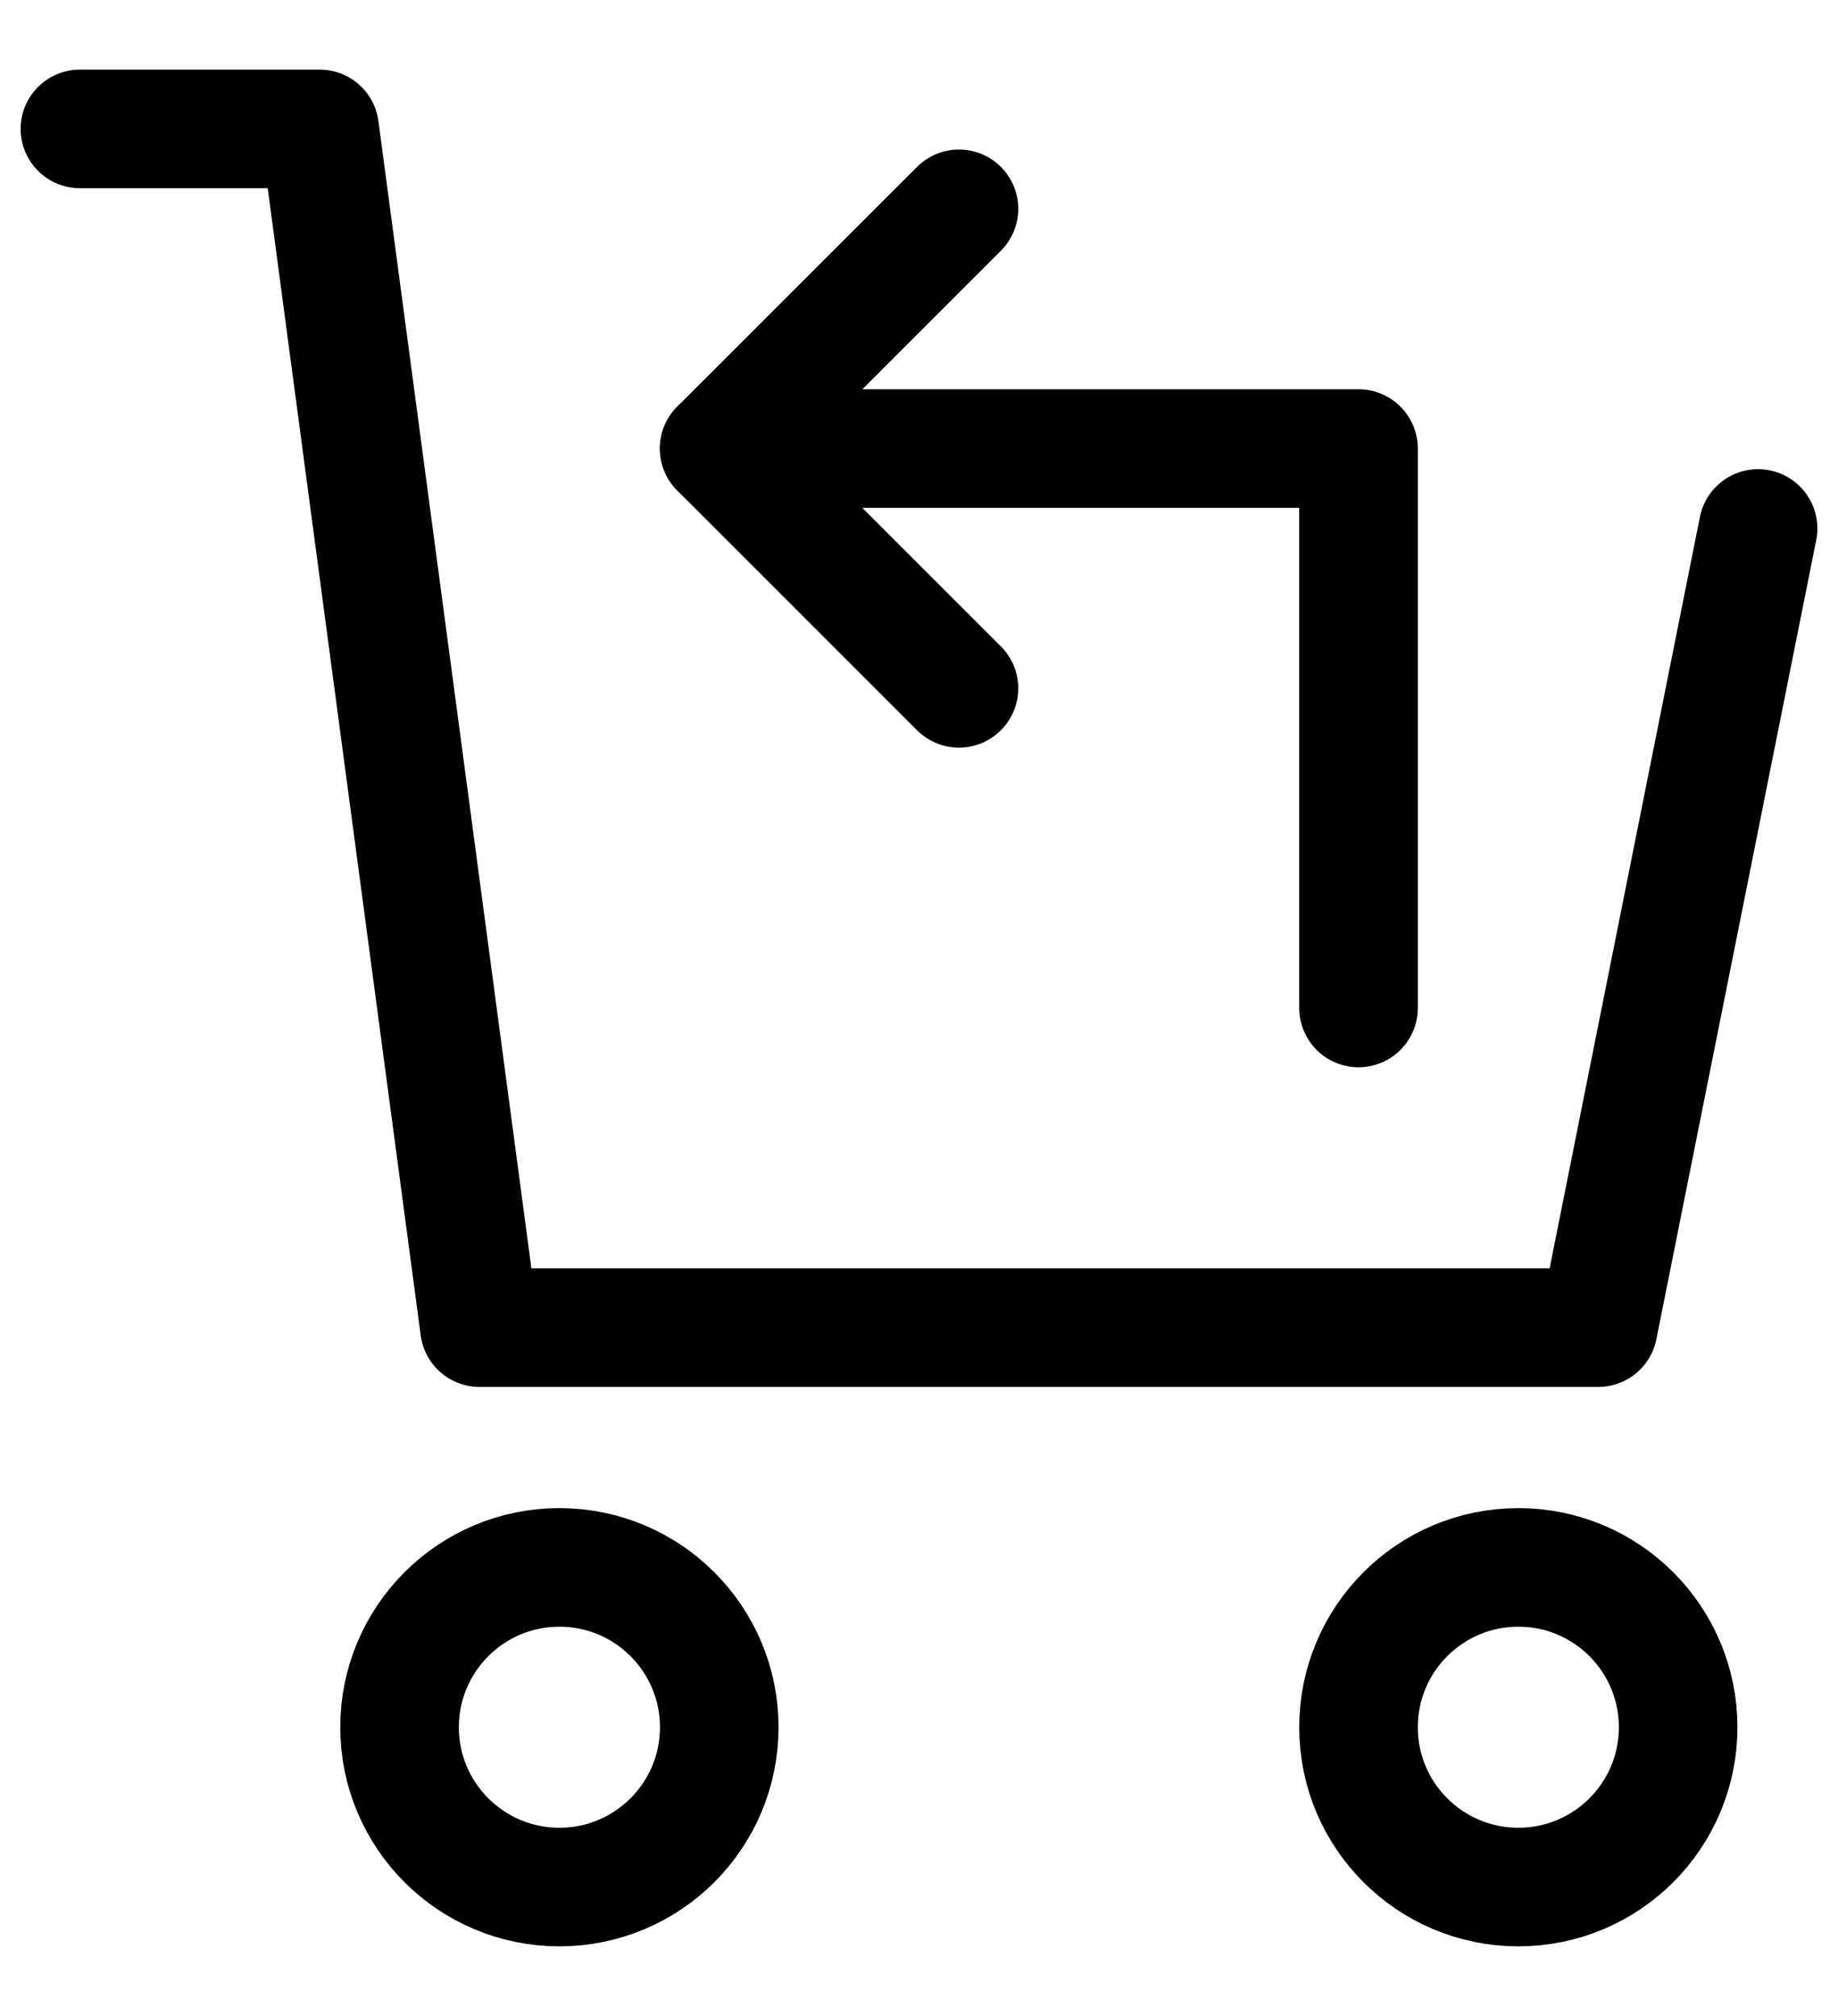
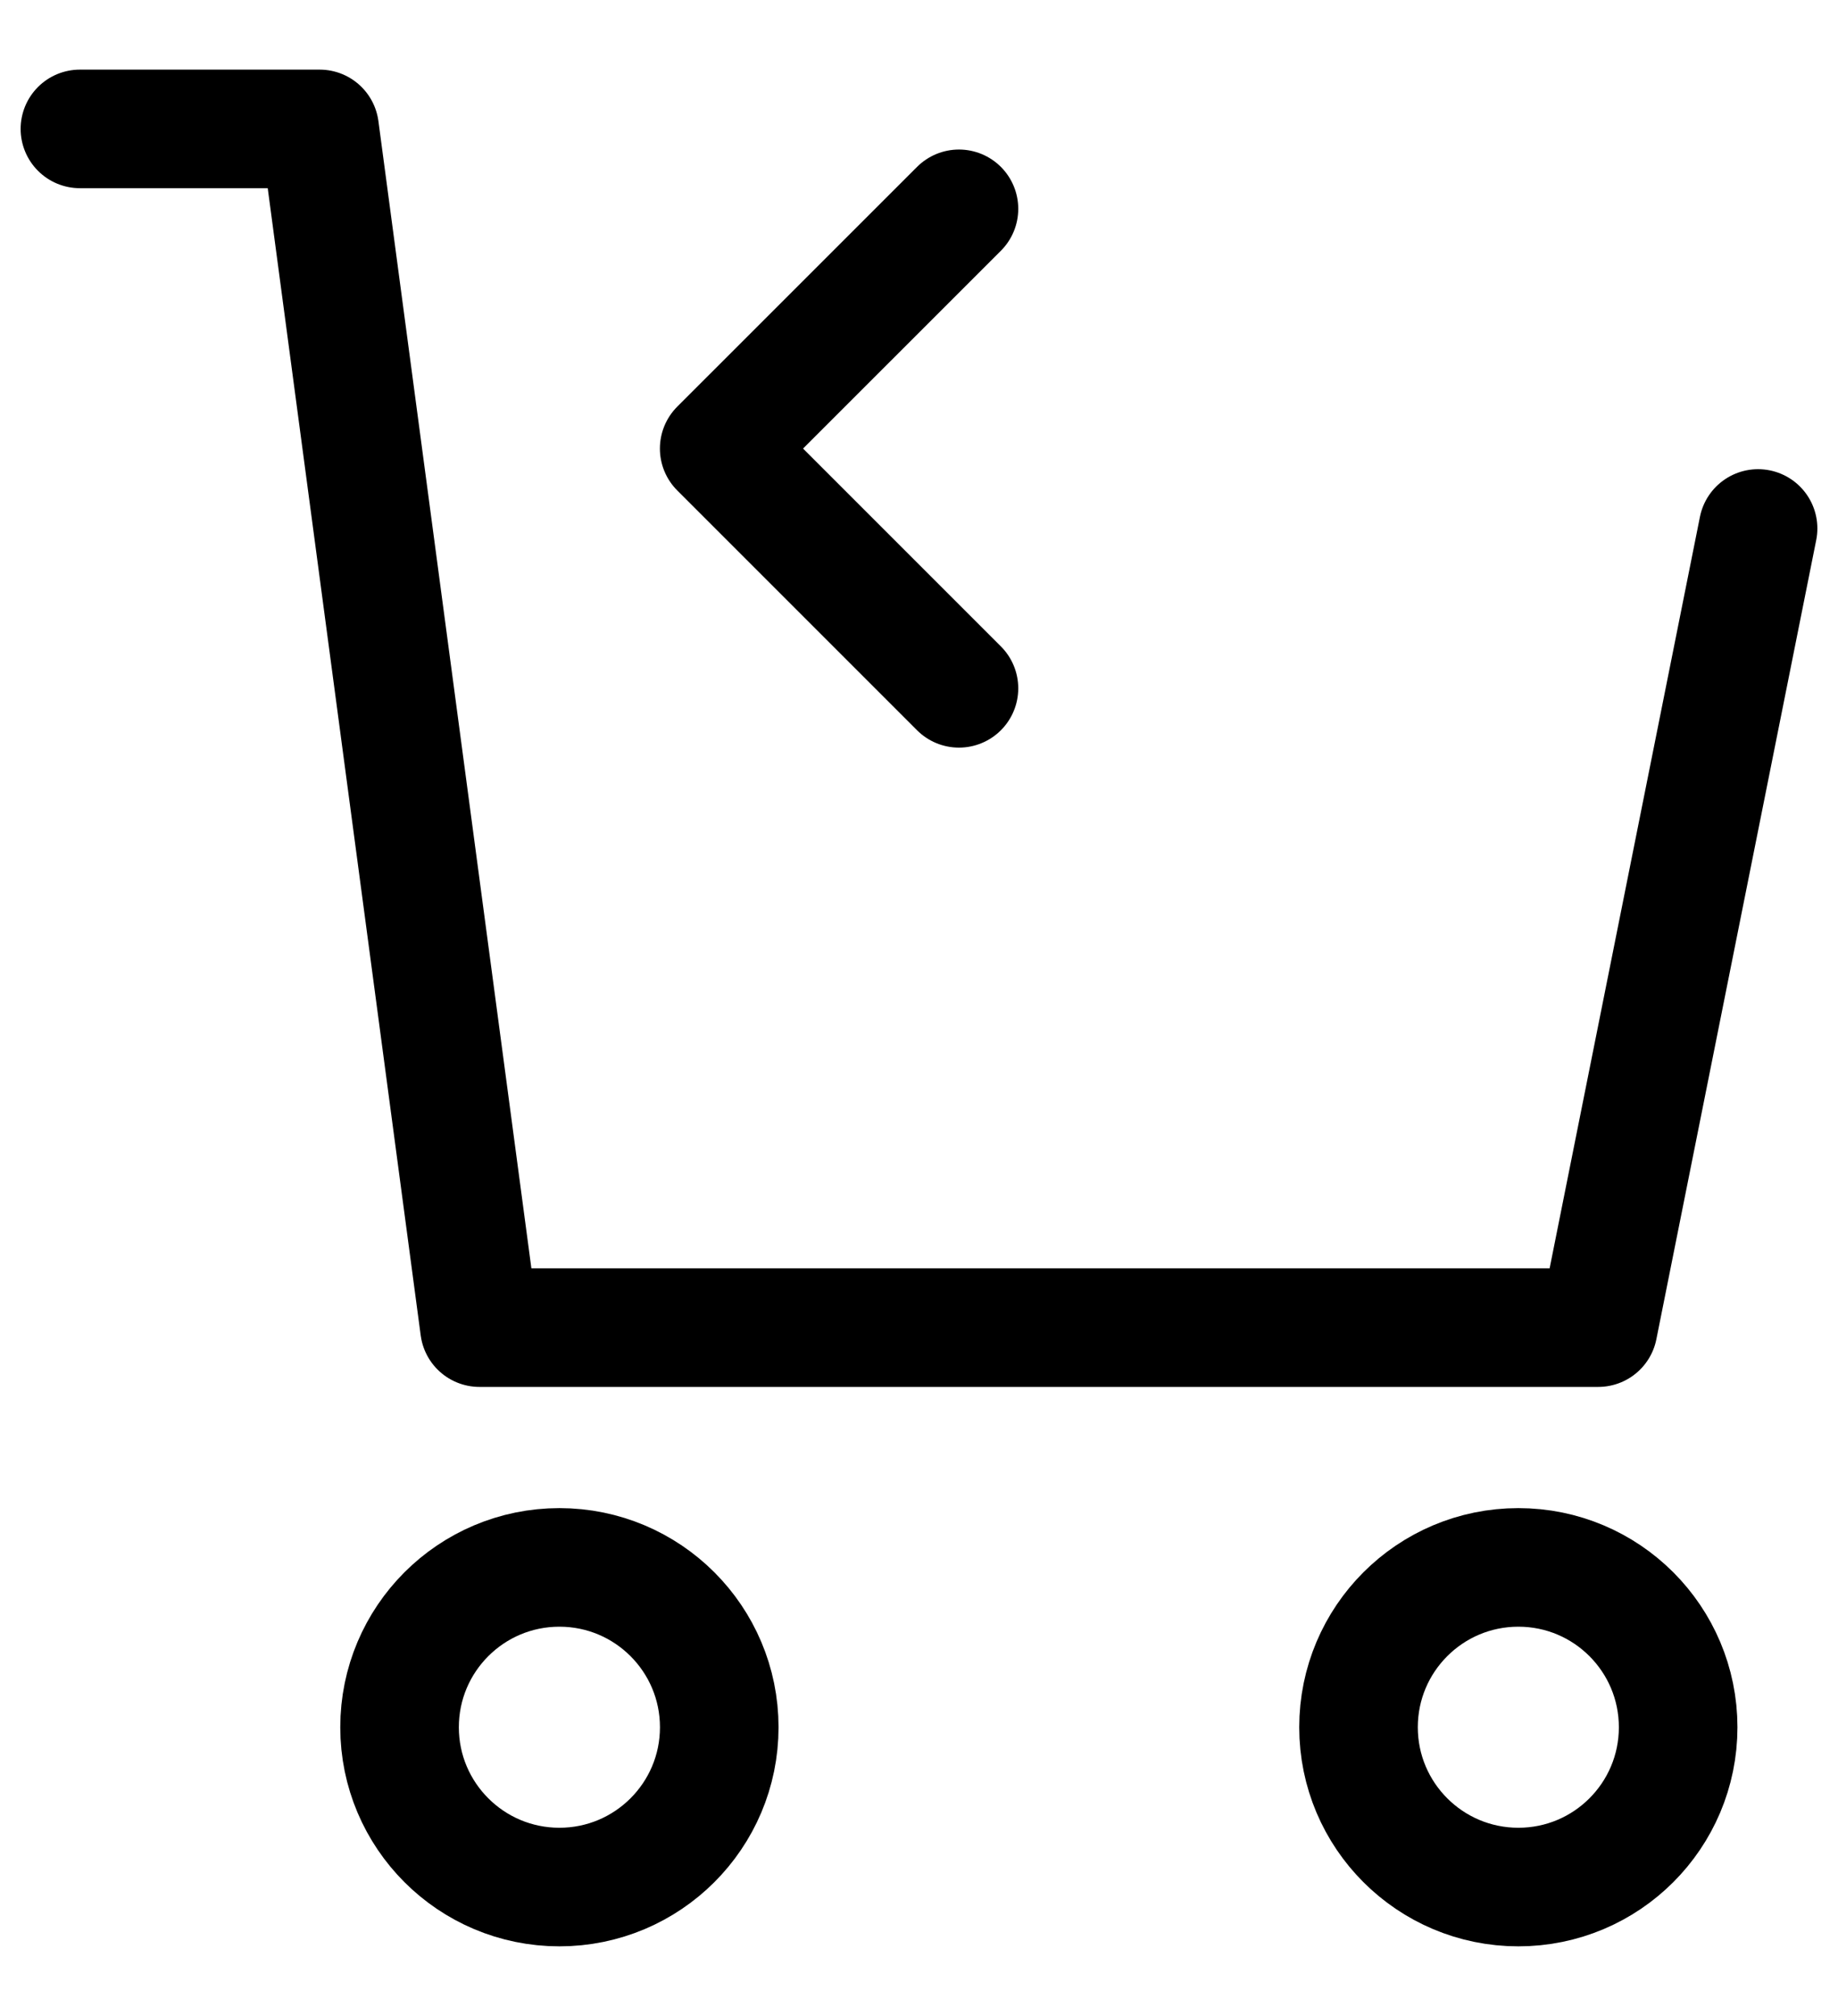
<svg xmlns="http://www.w3.org/2000/svg" width="31" height="34" viewBox="0 0 31 34" fill="none">
-   <path d="M12.13 7.565H22.913V17" stroke="black" stroke-width="2" stroke-linecap="round" stroke-linejoin="round" />
  <path d="M16.174 11.609L12.13 7.565L16.174 3.522" stroke="black" stroke-width="2" stroke-linecap="round" stroke-linejoin="round" />
  <path d="M9.435 31.826C10.924 31.826 12.131 30.619 12.131 29.131C12.131 27.642 10.924 26.435 9.435 26.435C7.946 26.435 6.739 27.642 6.739 29.131C6.739 30.619 7.946 31.826 9.435 31.826Z" stroke="black" stroke-width="2" stroke-linecap="round" stroke-linejoin="round" />
  <path d="M25.609 31.826C27.098 31.826 28.304 30.619 28.304 29.131C28.304 27.642 27.098 26.435 25.609 26.435C24.12 26.435 22.913 27.642 22.913 29.131C22.913 30.619 24.12 31.826 25.609 31.826Z" stroke="black" stroke-width="2" stroke-linecap="round" stroke-linejoin="round" />
  <path d="M29.652 8.913L26.956 22.391H8.087L5.391 2.174H1.348" stroke="black" stroke-width="2" stroke-linecap="round" stroke-linejoin="round" />
</svg>